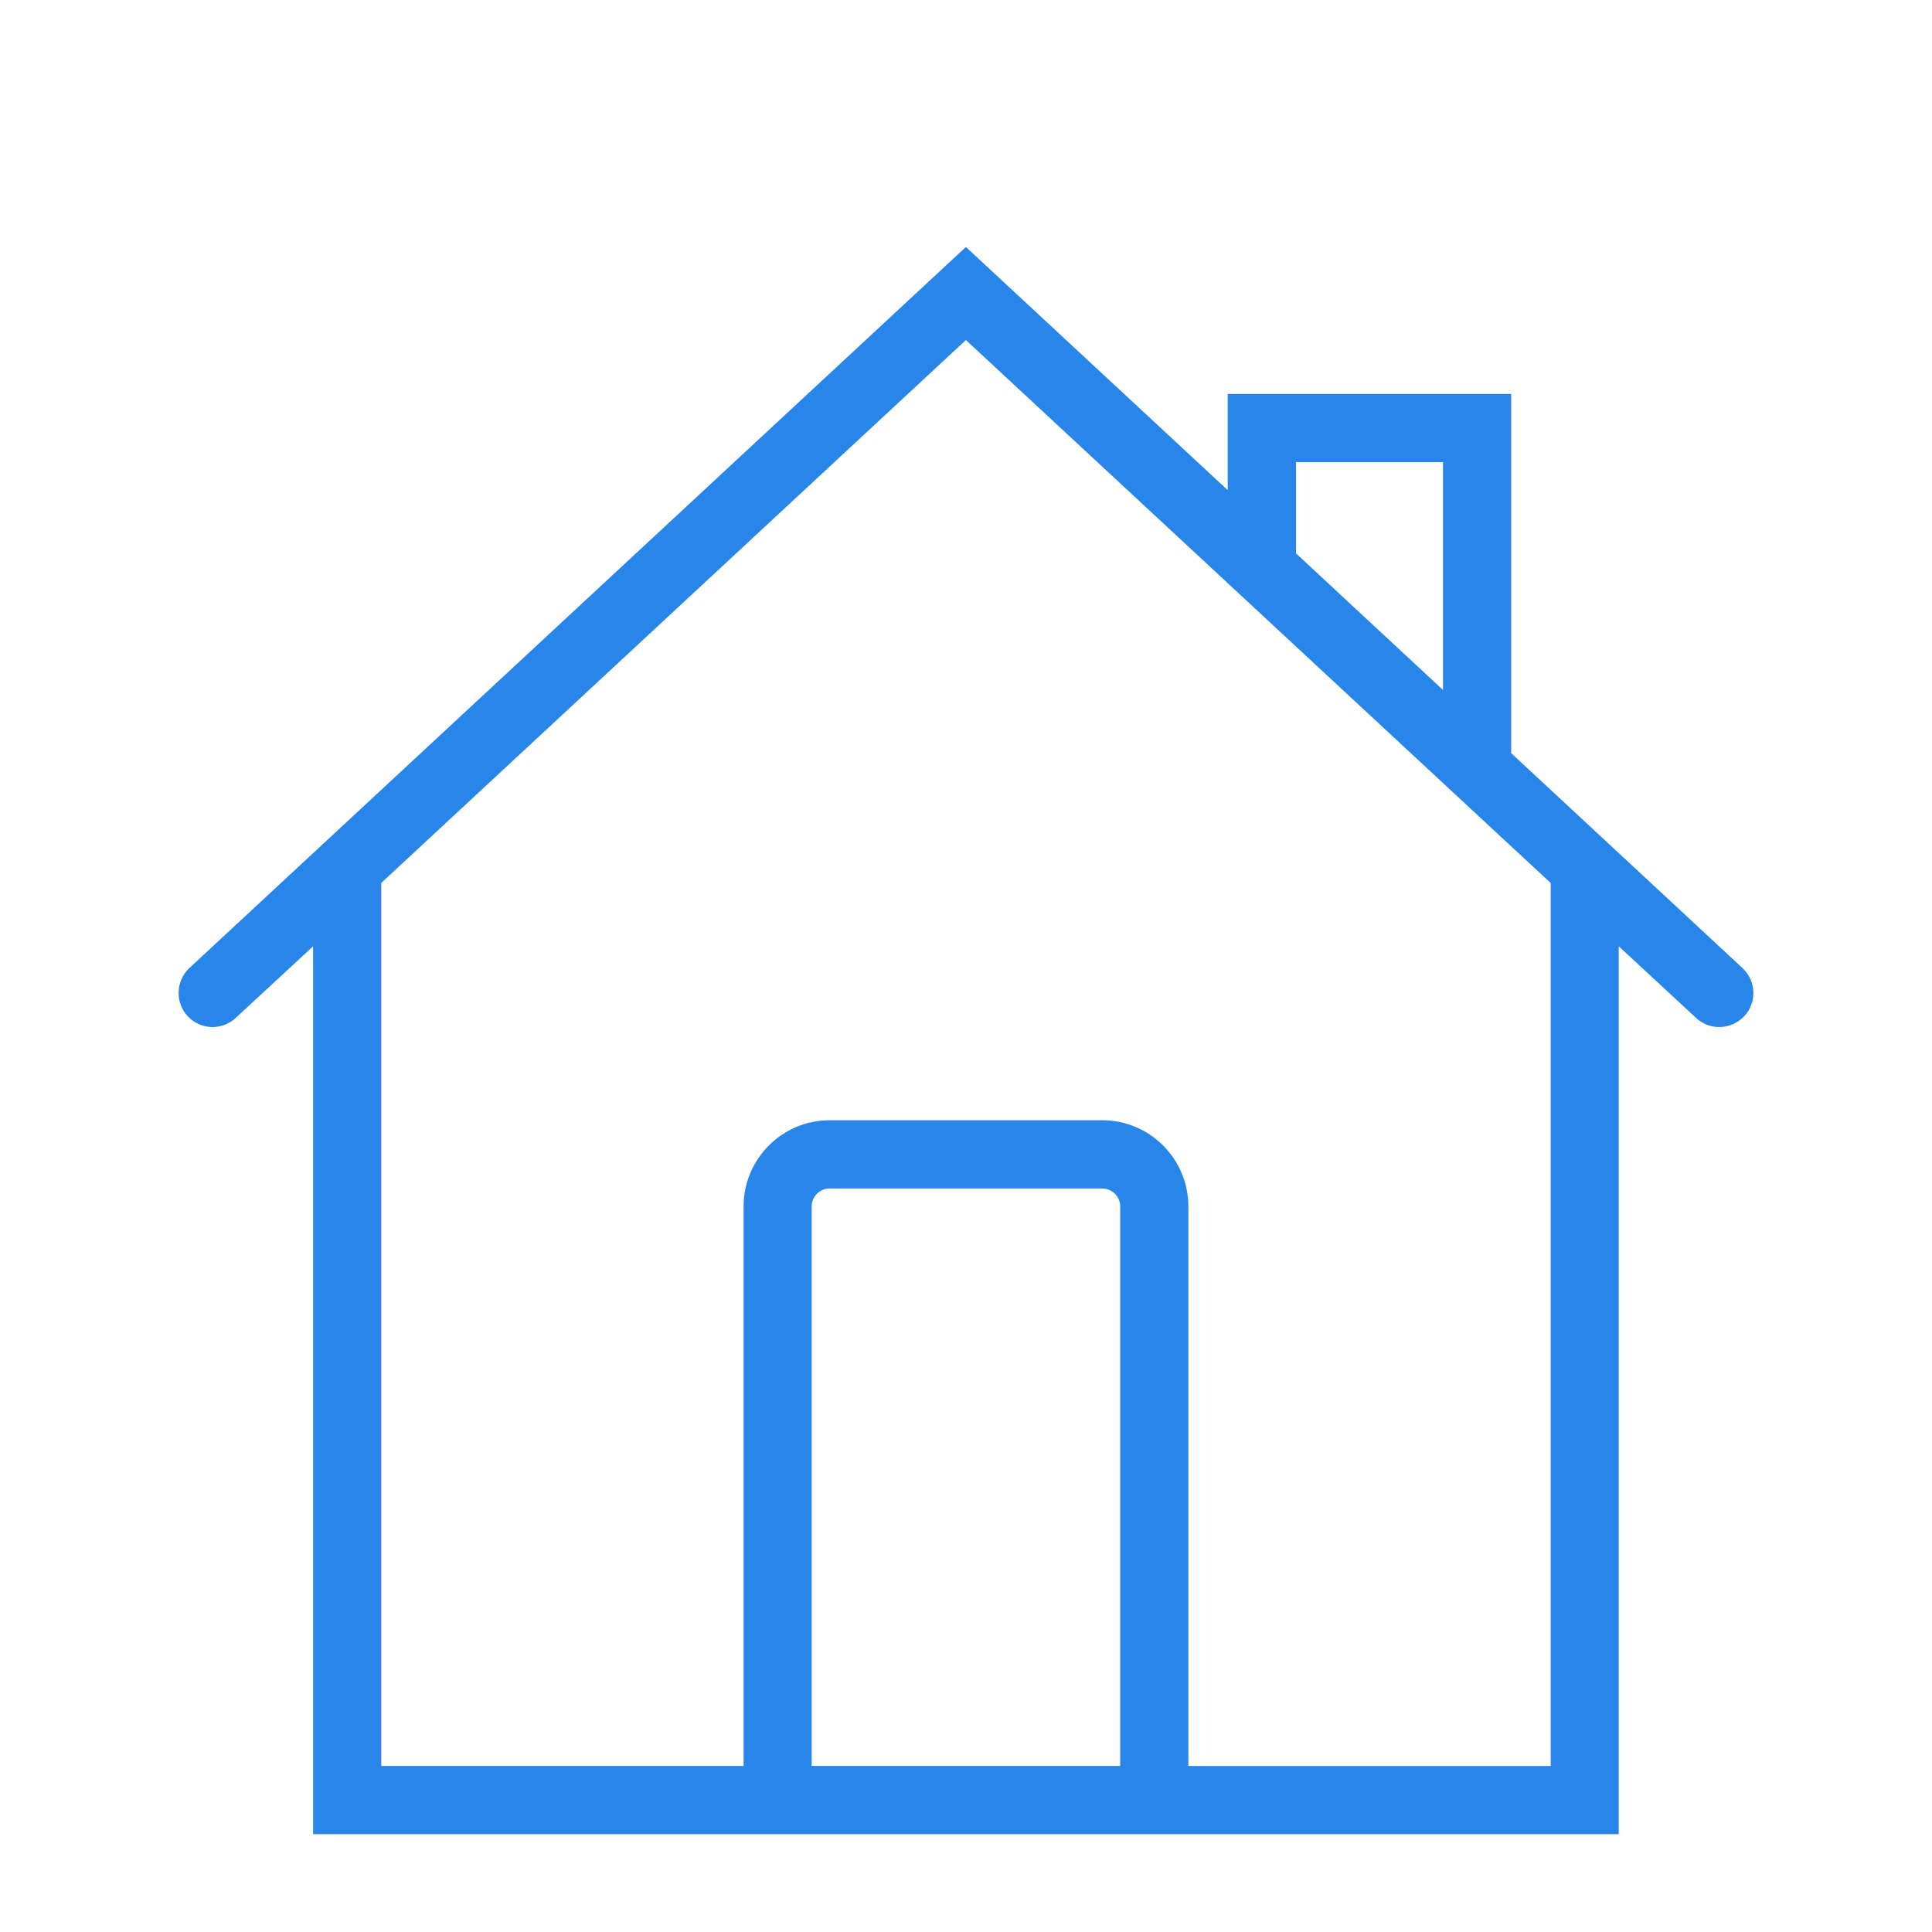
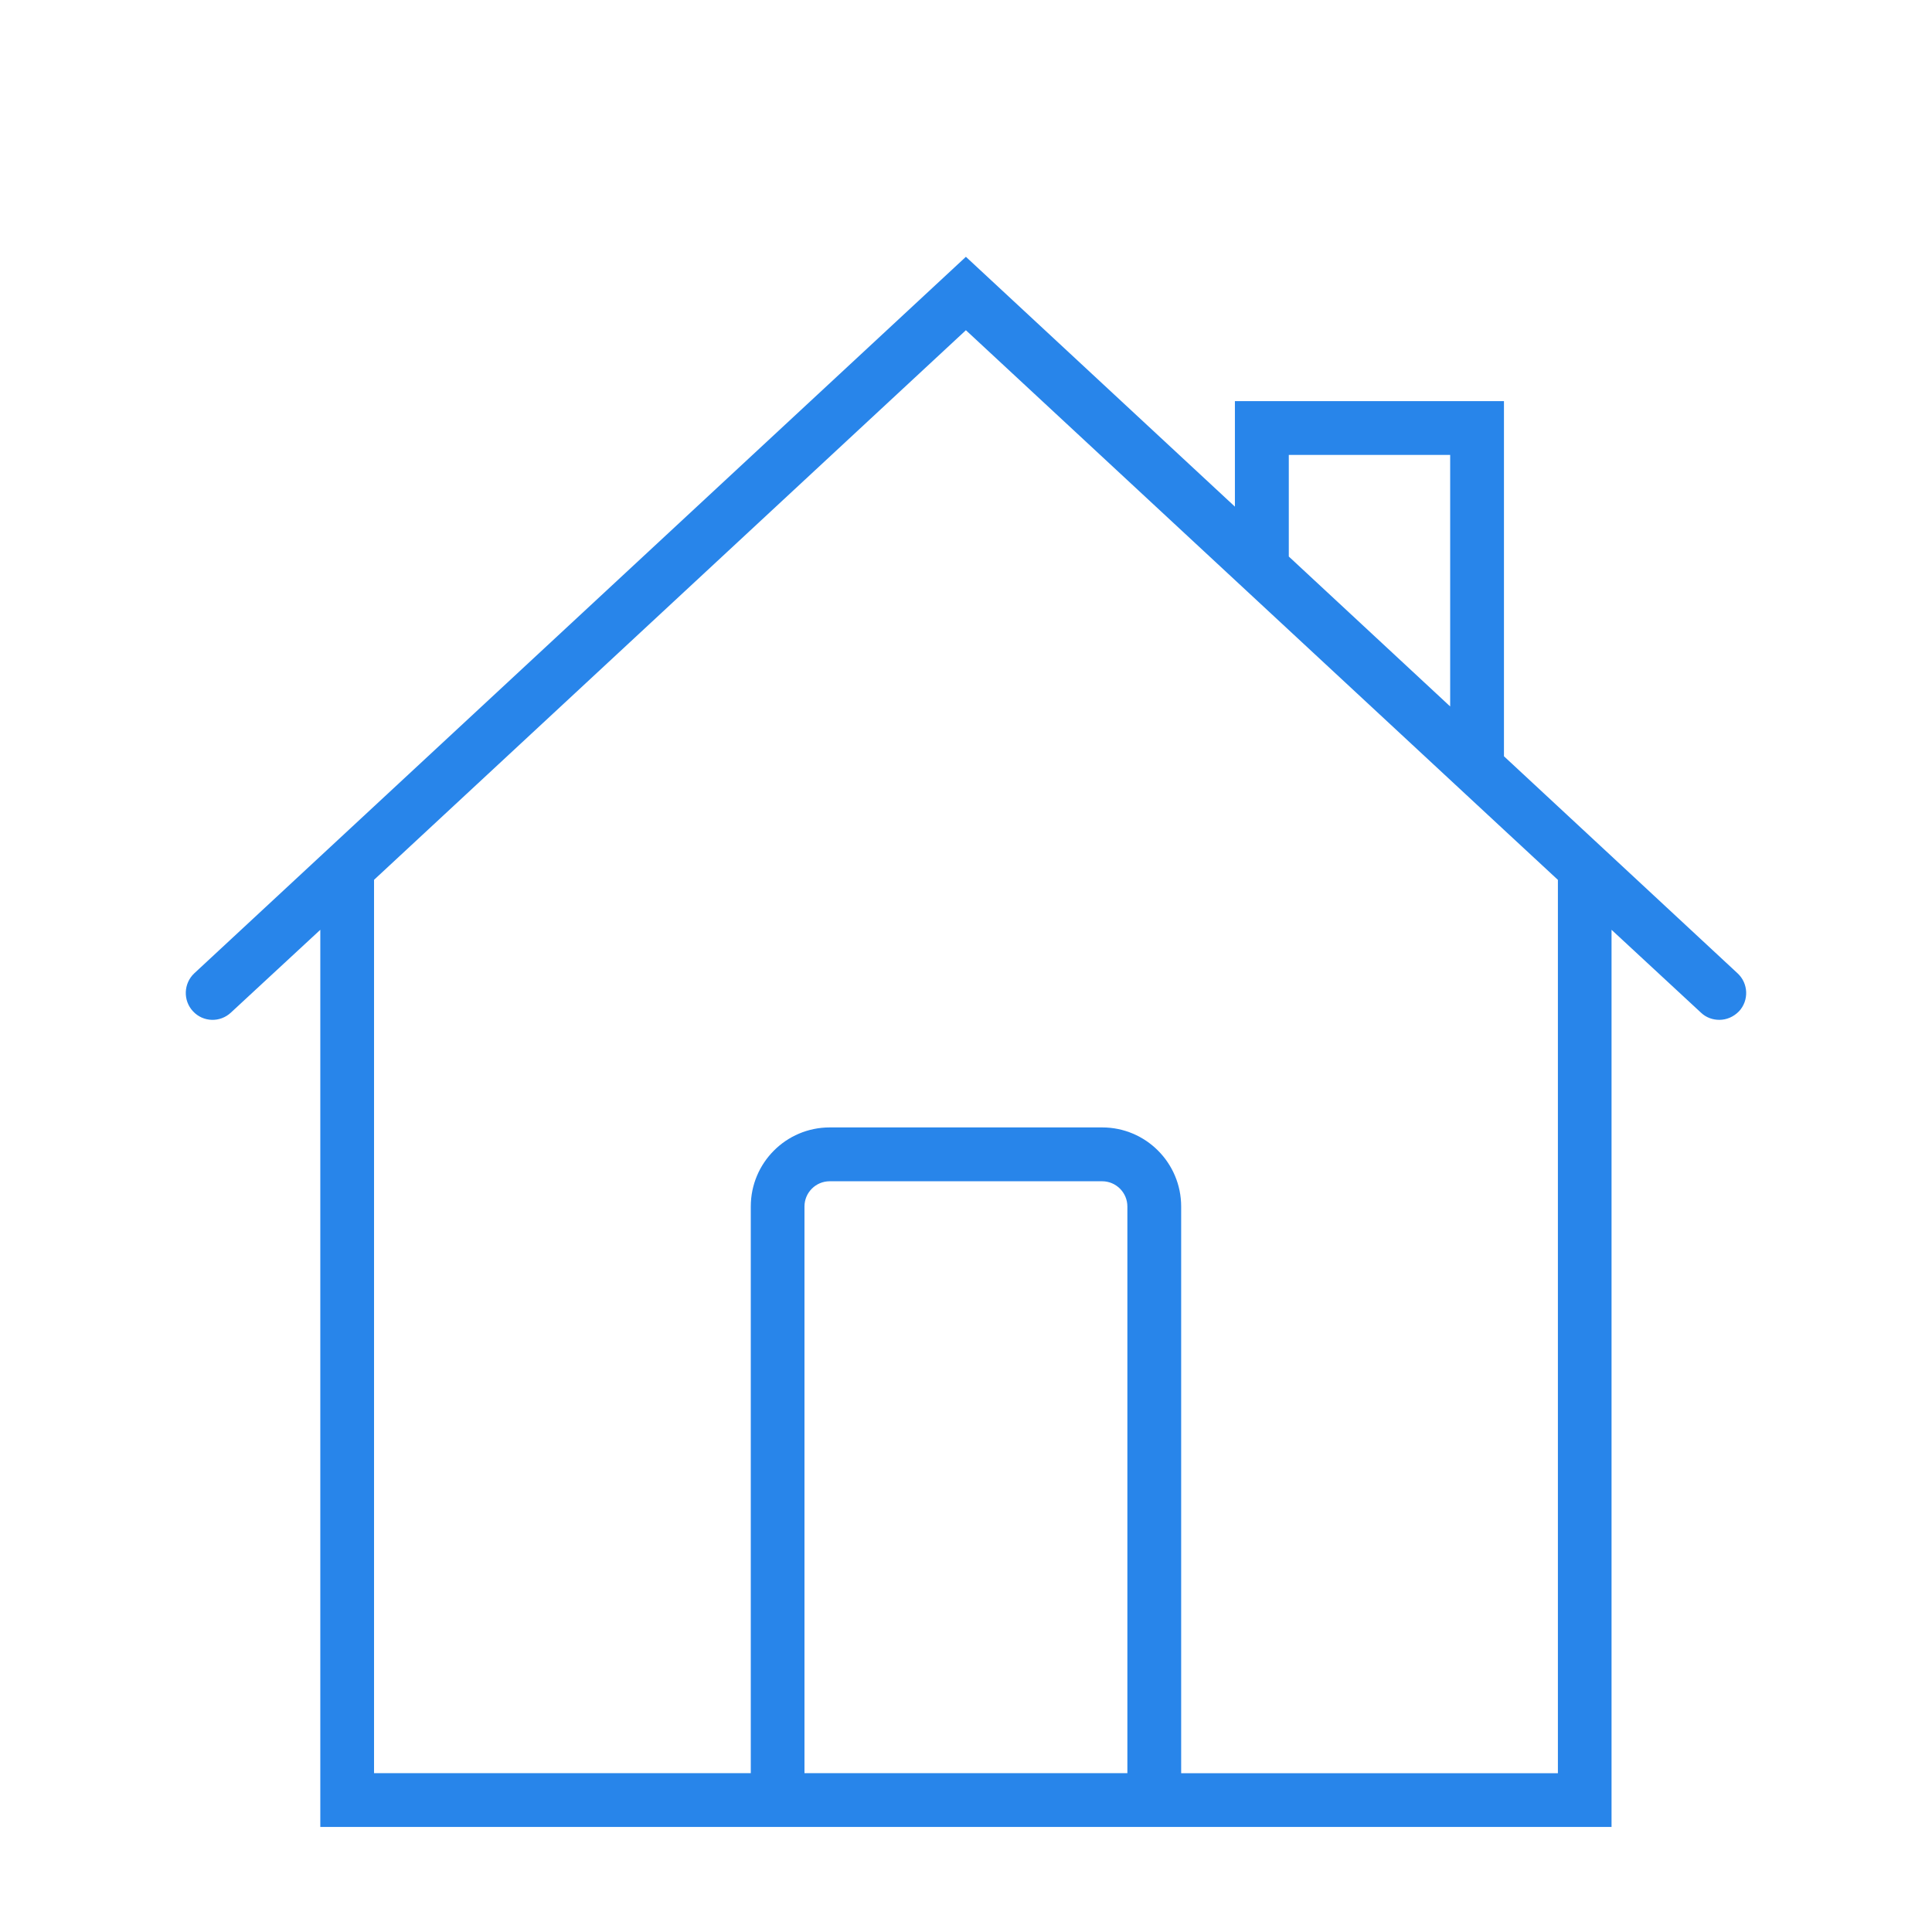
<svg xmlns="http://www.w3.org/2000/svg" version="1.1" id="Layer_1" x="0px" y="0px" width="38px" height="38px" viewBox="-2 -3 38 38" enable-background="new -2 -3 38 38" xml:space="preserve">
  <g>
    <path fill="#2885EA" d="M32.175,16.143l-4.594-4.268V4.89h-5.292v2.075l-5.291-4.914L1.822,16.143   c-0.212,0.198-0.226,0.535-0.026,0.748c0.199,0.215,0.533,0.225,0.746,0.025L4.3,15.288v17.646h25.397V15.288l1.757,1.628   c0.102,0.098,0.232,0.143,0.363,0.143c0.141,0,0.279-0.057,0.387-0.168C32.403,16.678,32.39,16.341,32.175,16.143 M23.349,5.948   h3.174v4.947l-3.174-2.949V5.948z M13.823,31.877V20.73c0-0.273,0.222-0.496,0.496-0.496h5.359c0.273,0,0.496,0.223,0.496,0.496   v11.146H13.823z M28.642,31.877h-7.41V20.73c0-0.857-0.695-1.555-1.553-1.555h-5.359c-0.858,0-1.553,0.697-1.553,1.555v11.146   h-7.41V14.305L16.998,3.495l7.558,7.018l3.025,2.809l1.061,0.984V31.877z" />
-     <path fill="none" stroke="#2885EA" stroke-width="0.283" stroke-miterlimit="10" d="M32.175,16.143l-4.594-4.268V4.89h-5.292v2.075   l-5.291-4.914L1.822,16.143c-0.212,0.198-0.226,0.535-0.026,0.748c0.199,0.215,0.533,0.225,0.746,0.025L4.3,15.288v17.646h25.397   V15.288l1.757,1.628c0.102,0.098,0.232,0.143,0.363,0.143c0.141,0,0.279-0.057,0.387-0.168   C32.403,16.678,32.39,16.341,32.175,16.143z M23.349,5.948h3.174v4.947l-3.174-2.949V5.948z M13.823,31.877V20.73   c0-0.273,0.222-0.496,0.496-0.496h5.359c0.273,0,0.496,0.223,0.496,0.496v11.146H13.823z M28.642,31.877h-7.41V20.73   c0-0.857-0.695-1.555-1.553-1.555h-5.359c-0.858,0-1.553,0.697-1.553,1.555v11.146h-7.41V14.305L16.998,3.495l7.558,7.018   l3.025,2.809l1.061,0.984V31.877z" />
  </g>
</svg>